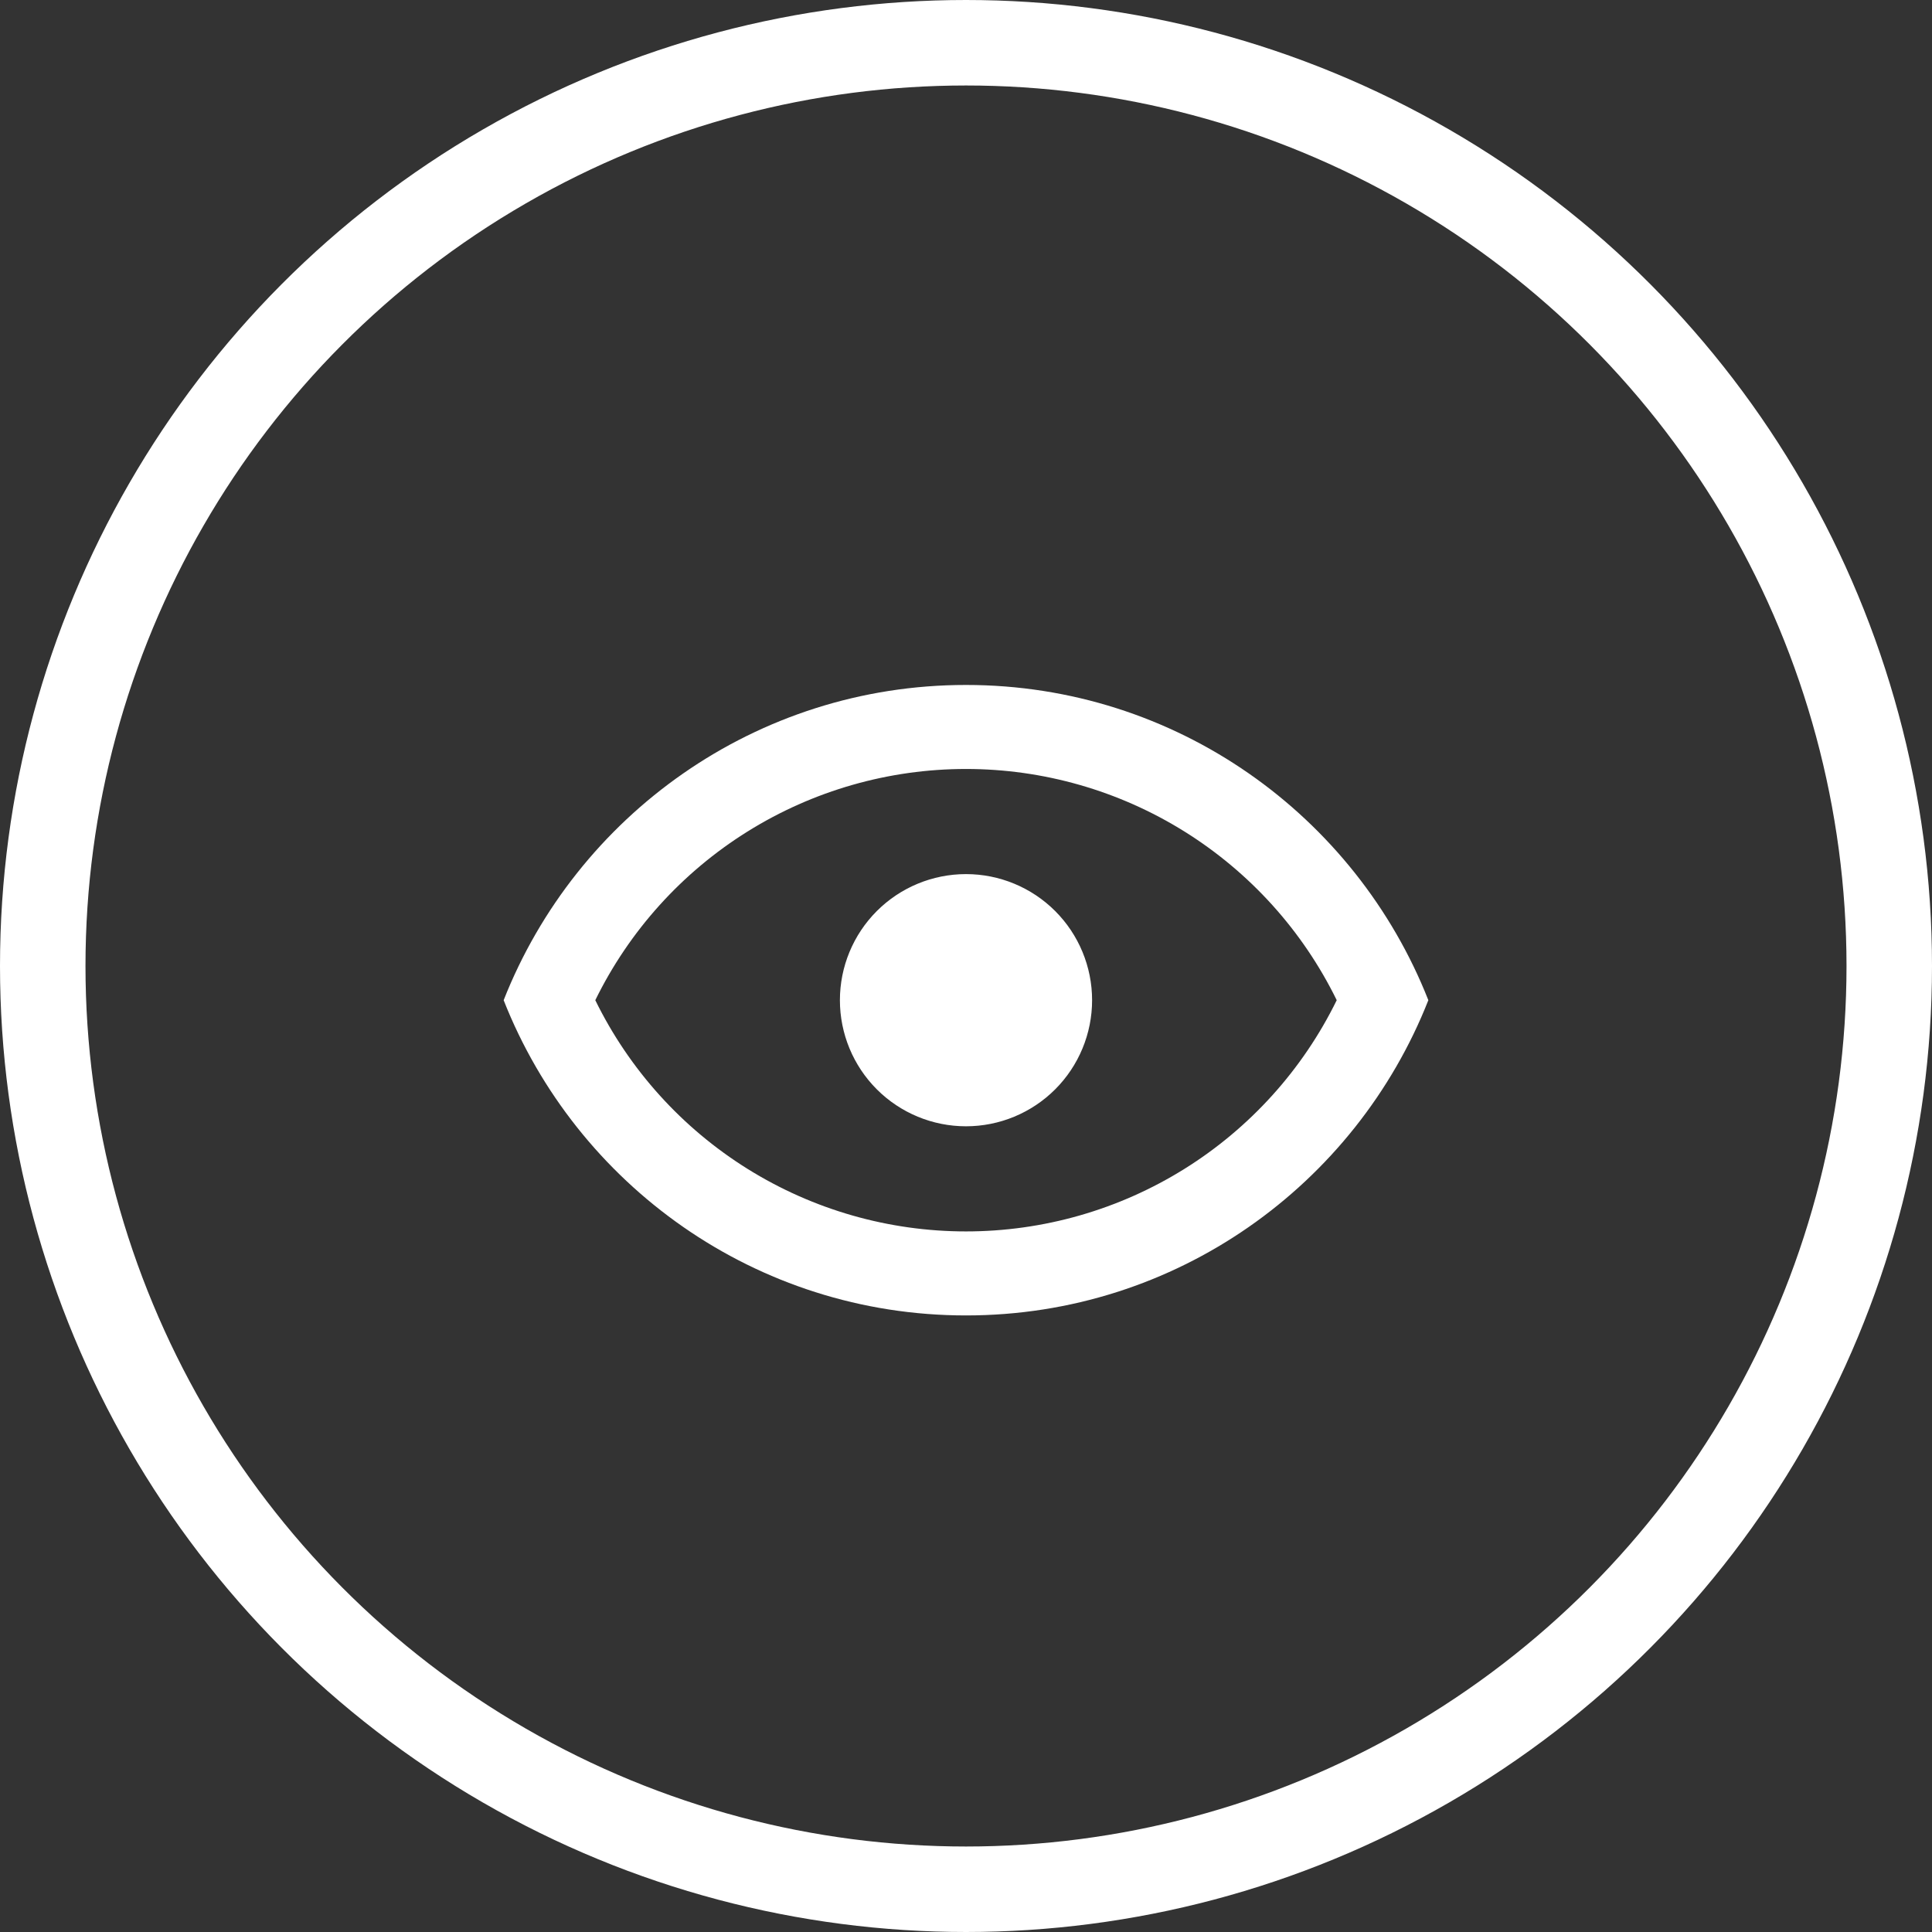
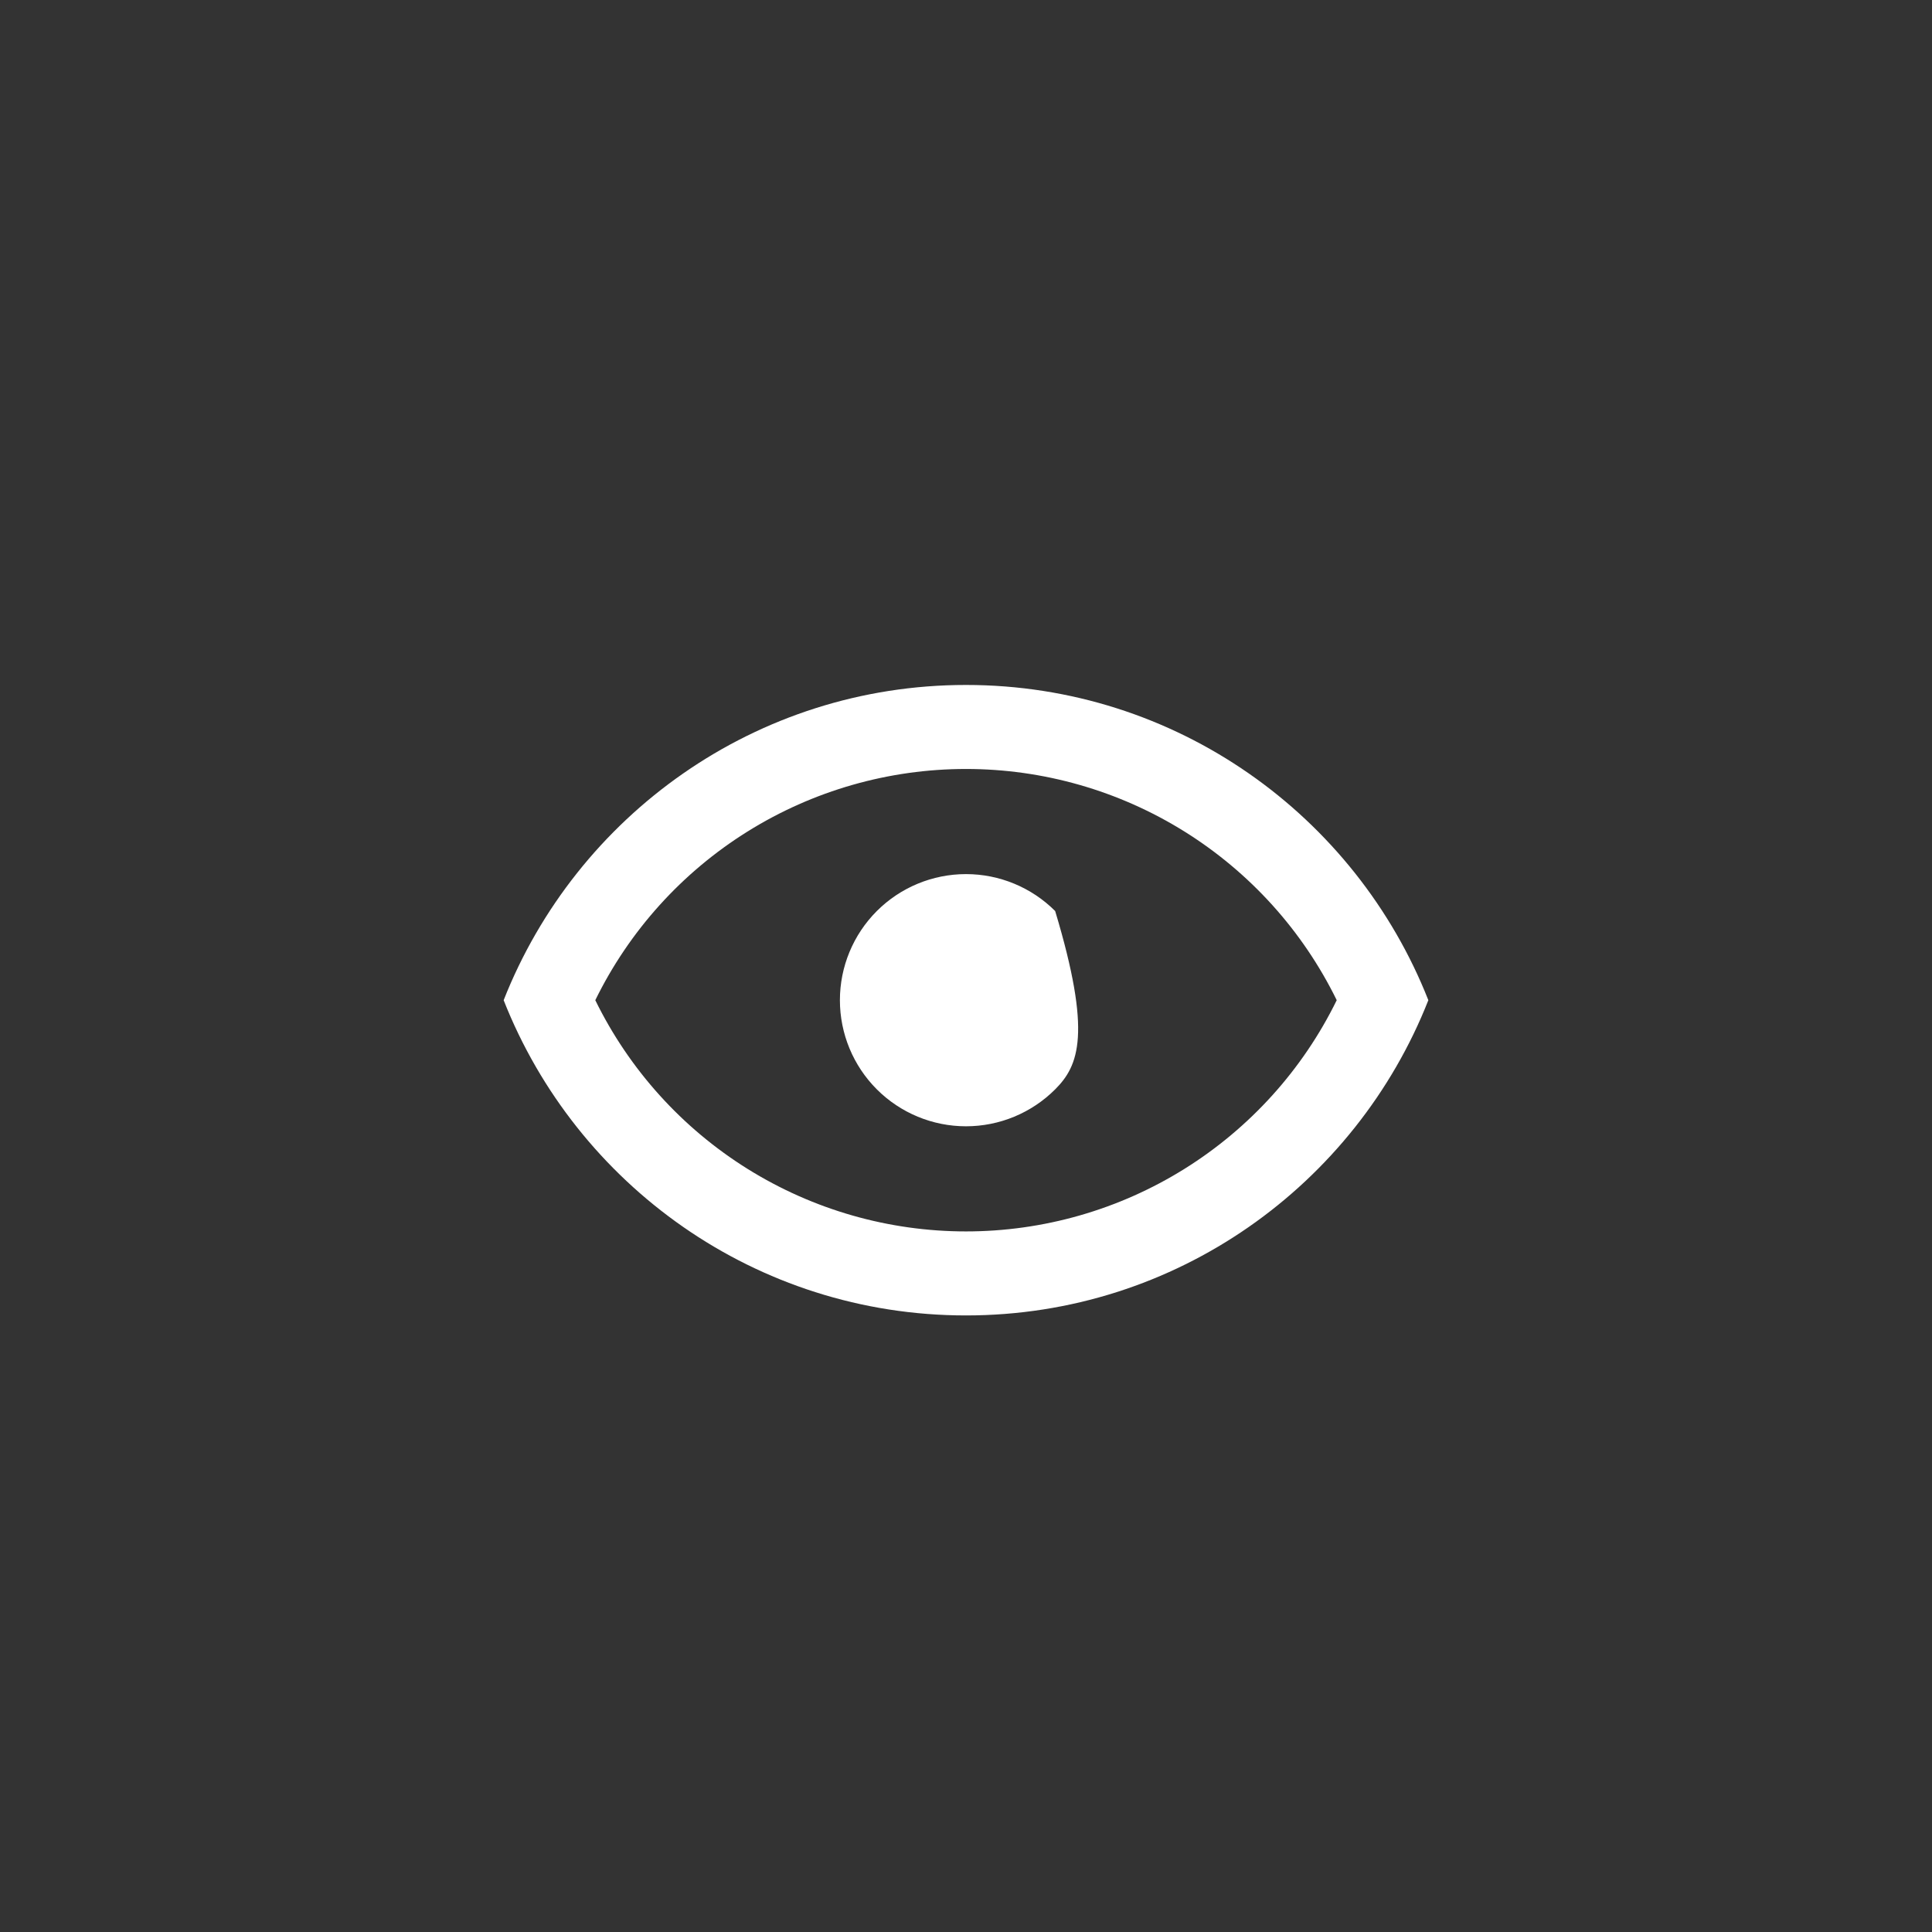
<svg xmlns="http://www.w3.org/2000/svg" width="113" height="113" viewBox="0 0 113 113" fill="none">
  <rect x="0" y="0" width="113" height="113" fill="#333333" stroke="none" />
-   <path d="M56.5 51.125C58.456 51.125 60.332 51.902 61.715 53.285C63.098 54.668 63.875 56.544 63.875 58.5C63.875 60.456 63.098 62.332 61.715 63.715C60.332 65.098 58.456 65.875 56.5 65.875C54.544 65.875 52.668 65.098 51.285 63.715C49.902 62.332 49.125 60.456 49.125 58.5C49.125 56.544 49.902 54.668 51.285 53.285C52.668 51.902 54.544 51.125 56.5 51.125ZM56.5 40.062C68.792 40.062 79.289 47.708 83.542 58.5C79.289 69.292 68.792 76.938 56.5 76.938C44.208 76.938 33.711 69.292 29.458 58.5C33.711 47.708 44.208 40.062 56.5 40.062ZM34.818 58.5C36.804 62.557 39.89 65.975 43.723 68.366C47.556 70.757 51.983 72.024 56.5 72.024C61.017 72.024 65.444 70.757 69.277 68.366C73.11 65.975 76.196 62.557 78.183 58.5C76.196 54.443 73.11 51.025 69.277 48.634C65.444 46.243 61.017 44.976 56.5 44.976C51.983 44.976 47.556 46.243 43.723 48.634C39.89 51.025 36.804 54.443 34.818 58.5Z" fill="white" />
-   <circle cx="56.5" cy="56.5" r="54" stroke="white" stroke-width="5" />
+   <path d="M56.5 51.125C58.456 51.125 60.332 51.902 61.715 53.285C63.875 60.456 63.098 62.332 61.715 63.715C60.332 65.098 58.456 65.875 56.5 65.875C54.544 65.875 52.668 65.098 51.285 63.715C49.902 62.332 49.125 60.456 49.125 58.5C49.125 56.544 49.902 54.668 51.285 53.285C52.668 51.902 54.544 51.125 56.5 51.125ZM56.5 40.062C68.792 40.062 79.289 47.708 83.542 58.5C79.289 69.292 68.792 76.938 56.5 76.938C44.208 76.938 33.711 69.292 29.458 58.5C33.711 47.708 44.208 40.062 56.5 40.062ZM34.818 58.5C36.804 62.557 39.89 65.975 43.723 68.366C47.556 70.757 51.983 72.024 56.5 72.024C61.017 72.024 65.444 70.757 69.277 68.366C73.11 65.975 76.196 62.557 78.183 58.5C76.196 54.443 73.11 51.025 69.277 48.634C65.444 46.243 61.017 44.976 56.5 44.976C51.983 44.976 47.556 46.243 43.723 48.634C39.89 51.025 36.804 54.443 34.818 58.5Z" fill="white" />
</svg>